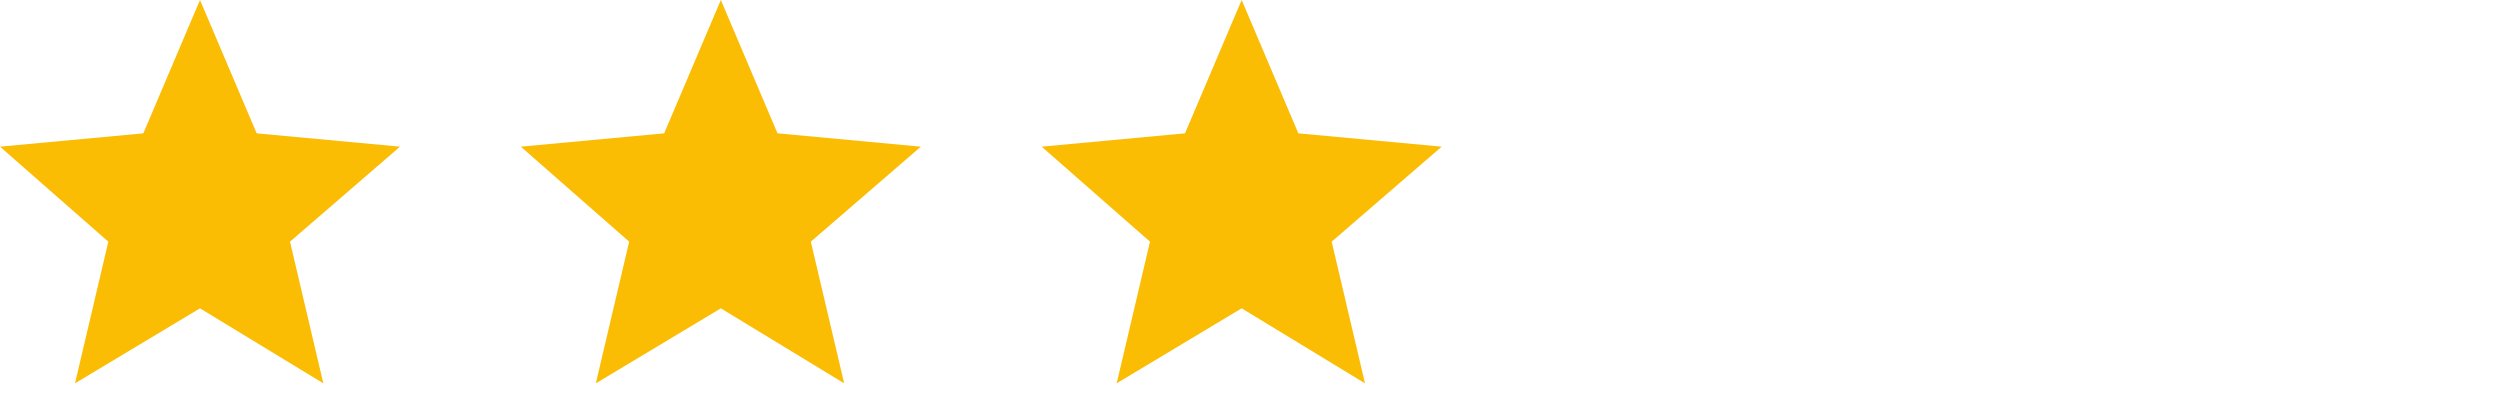
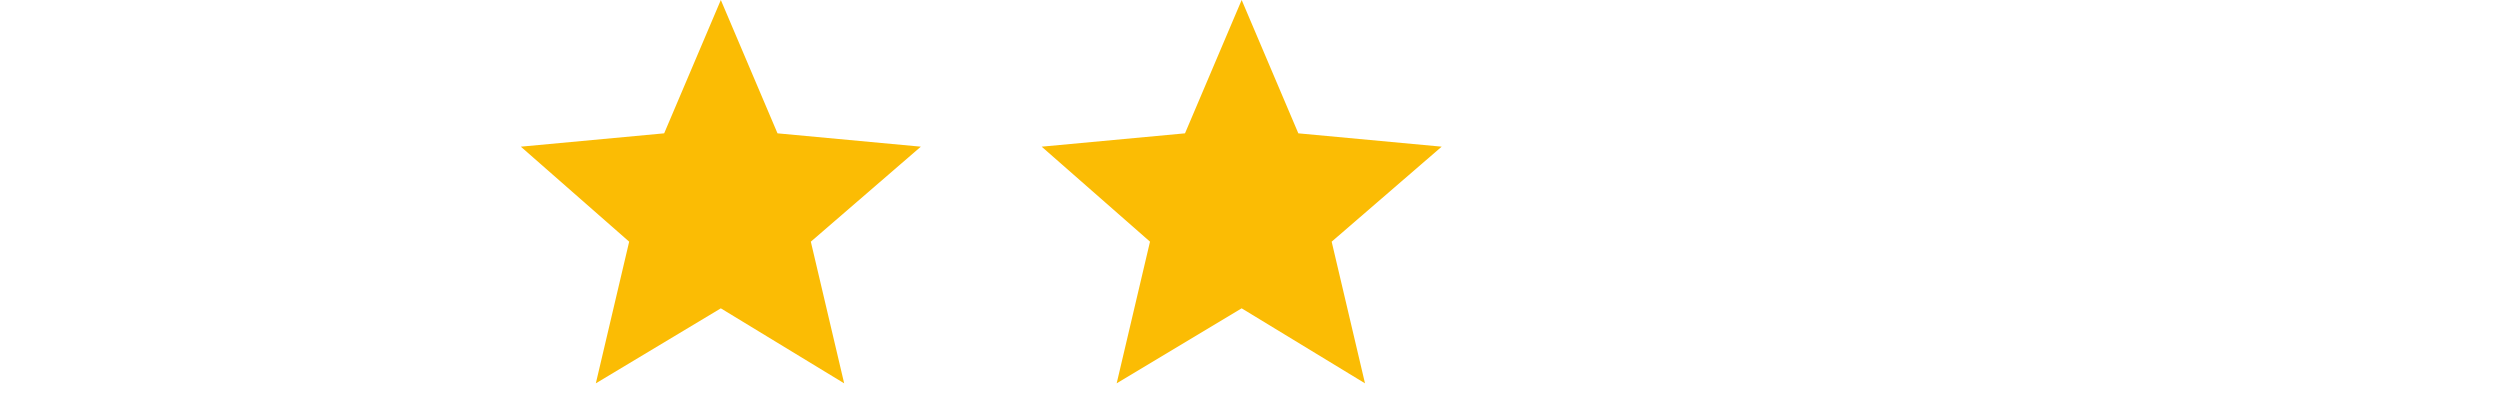
<svg xmlns="http://www.w3.org/2000/svg" width="120" height="19" viewBox="0 0 120 19" fill="none">
-   <path d="M9.6 14.8L15.52 18.4L13.92 11.6L19.2 7.04L12.32 6.4L9.6 0L6.88 6.4L0 7.04L5.2 11.6L3.6 18.4L9.6 14.8Z" fill="#fbbc04" />
  <path d="M34.6 14.8L40.52 18.4L38.92 11.6L44.2 7.04L37.32 6.4L34.6 0L31.88 6.4L25 7.04L30.2 11.6L28.6 18.4L34.6 14.8Z" fill="#fbbc04" />
  <path d="M59.6 14.8L65.52 18.4L63.92 11.6L69.2 7.04L62.32 6.4L59.6 0L56.88 6.4L50 7.04L55.2 11.6L53.6 18.4L59.6 14.8Z" fill="#fbbc04" />
</svg>